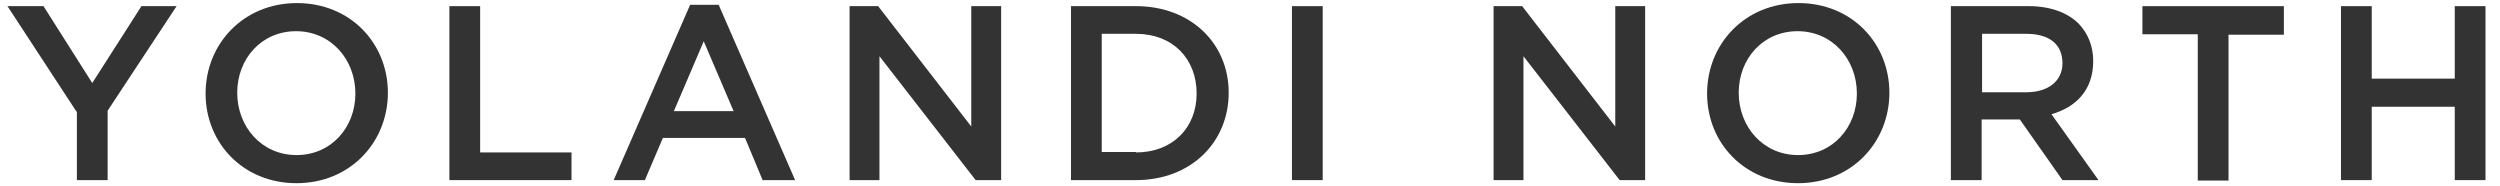
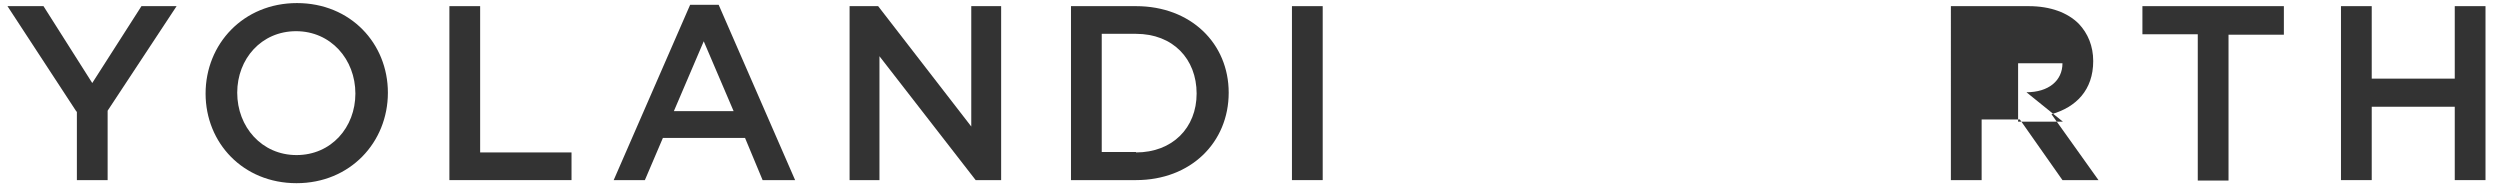
<svg xmlns="http://www.w3.org/2000/svg" id="Layer_1" data-name="Layer 1" version="1.1" viewBox="0 0 569.1 42.4">
  <defs>
    <style> .cls-1 { fill: #333; stroke-width: 0px; } </style>
  </defs>
  <path class="cls-1" d="M17.4,25.4L1.7,1.4h8.2l11.1,17.5L32.2,1.4h8l-15.7,23.8v15.8h-7v-15.6Z" />
  <path class="cls-1" d="M46.8,21.3h0c0-11.3,8.6-20.6,20.8-20.6s20.7,9.2,20.7,20.4h0c0,11.3-8.6,20.6-20.8,20.6s-20.7-9.2-20.7-20.4ZM80.9,21.3h0c0-7.8-5.6-14.2-13.5-14.2s-13.4,6.3-13.4,14h0c0,7.8,5.6,14.2,13.5,14.2s13.4-6.3,13.4-14Z" />
  <path class="cls-1" d="M102.3,1.4h7v33.3h20.8v6.3h-27.8V1.4Z" />
  <path class="cls-1" d="M157.1,1.1h6.5l17.4,39.9h-7.4l-4-9.6h-18.7l-4.1,9.6h-7.1L157.1,1.1ZM167,25.3l-6.8-15.9-6.8,15.9h13.6Z" />
  <path class="cls-1" d="M193.4,1.4h6.5l21.2,27.4V1.4h6.8v39.6h-5.8l-21.9-28.2v28.2h-6.8V1.4Z" />
  <path class="cls-1" d="M243.8,1.4h14.8c12.5,0,21.1,8.5,21.1,19.7h0c0,11.3-8.6,19.9-21.1,19.9h-14.8V1.4ZM258.6,34.7c8.3,0,13.8-5.6,13.8-13.4h0c0-7.9-5.4-13.6-13.8-13.6h-7.8v26.9h7.8Z" />
  <path class="cls-1" d="M294.1,1.4h7v39.6h-7V1.4Z" />
-   <path class="cls-1" d="M340,1.4h6.5l21.2,27.4V1.4h6.8v39.6h-5.8l-21.9-28.2v28.2h-6.8V1.4Z" />
-   <path class="cls-1" d="M388.6,21.3h0c0-11.3,8.6-20.6,20.8-20.6s20.7,9.2,20.7,20.4h0c0,11.3-8.6,20.6-20.8,20.6s-20.7-9.2-20.7-20.4ZM422.7,21.3h0c0-7.8-5.6-14.2-13.5-14.2s-13.4,6.3-13.4,14h0c0,7.8,5.6,14.2,13.5,14.2s13.4-6.3,13.4-14Z" />
-   <path class="cls-1" d="M444.1,1.4h17.7c5,0,8.9,1.5,11.4,4,2.1,2.2,3.3,5.1,3.3,8.5h0c0,6.6-3.9,10.5-9.5,12.1l10.7,15h-8.2l-9.7-13.8h-8.7v13.8h-7V1.4ZM461.3,21c5,0,8.2-2.6,8.2-6.6h0c0-4.4-3.1-6.7-8.2-6.7h-10.1v13.3h10.2Z" />
+   <path class="cls-1" d="M444.1,1.4h17.7c5,0,8.9,1.5,11.4,4,2.1,2.2,3.3,5.1,3.3,8.5h0c0,6.6-3.9,10.5-9.5,12.1l10.7,15h-8.2l-9.7-13.8h-8.7v13.8h-7V1.4ZM461.3,21c5,0,8.2-2.6,8.2-6.6h0h-10.1v13.3h10.2Z" />
  <path class="cls-1" d="M500.3,7.8h-12.6V1.4h32.2v6.5h-12.6v33.2h-7V7.8Z" />
  <path class="cls-1" d="M532.9,1.4h7v16.5h18.9V1.4h7v39.6h-7v-16.7h-18.9v16.7h-7V1.4Z" />
</svg>